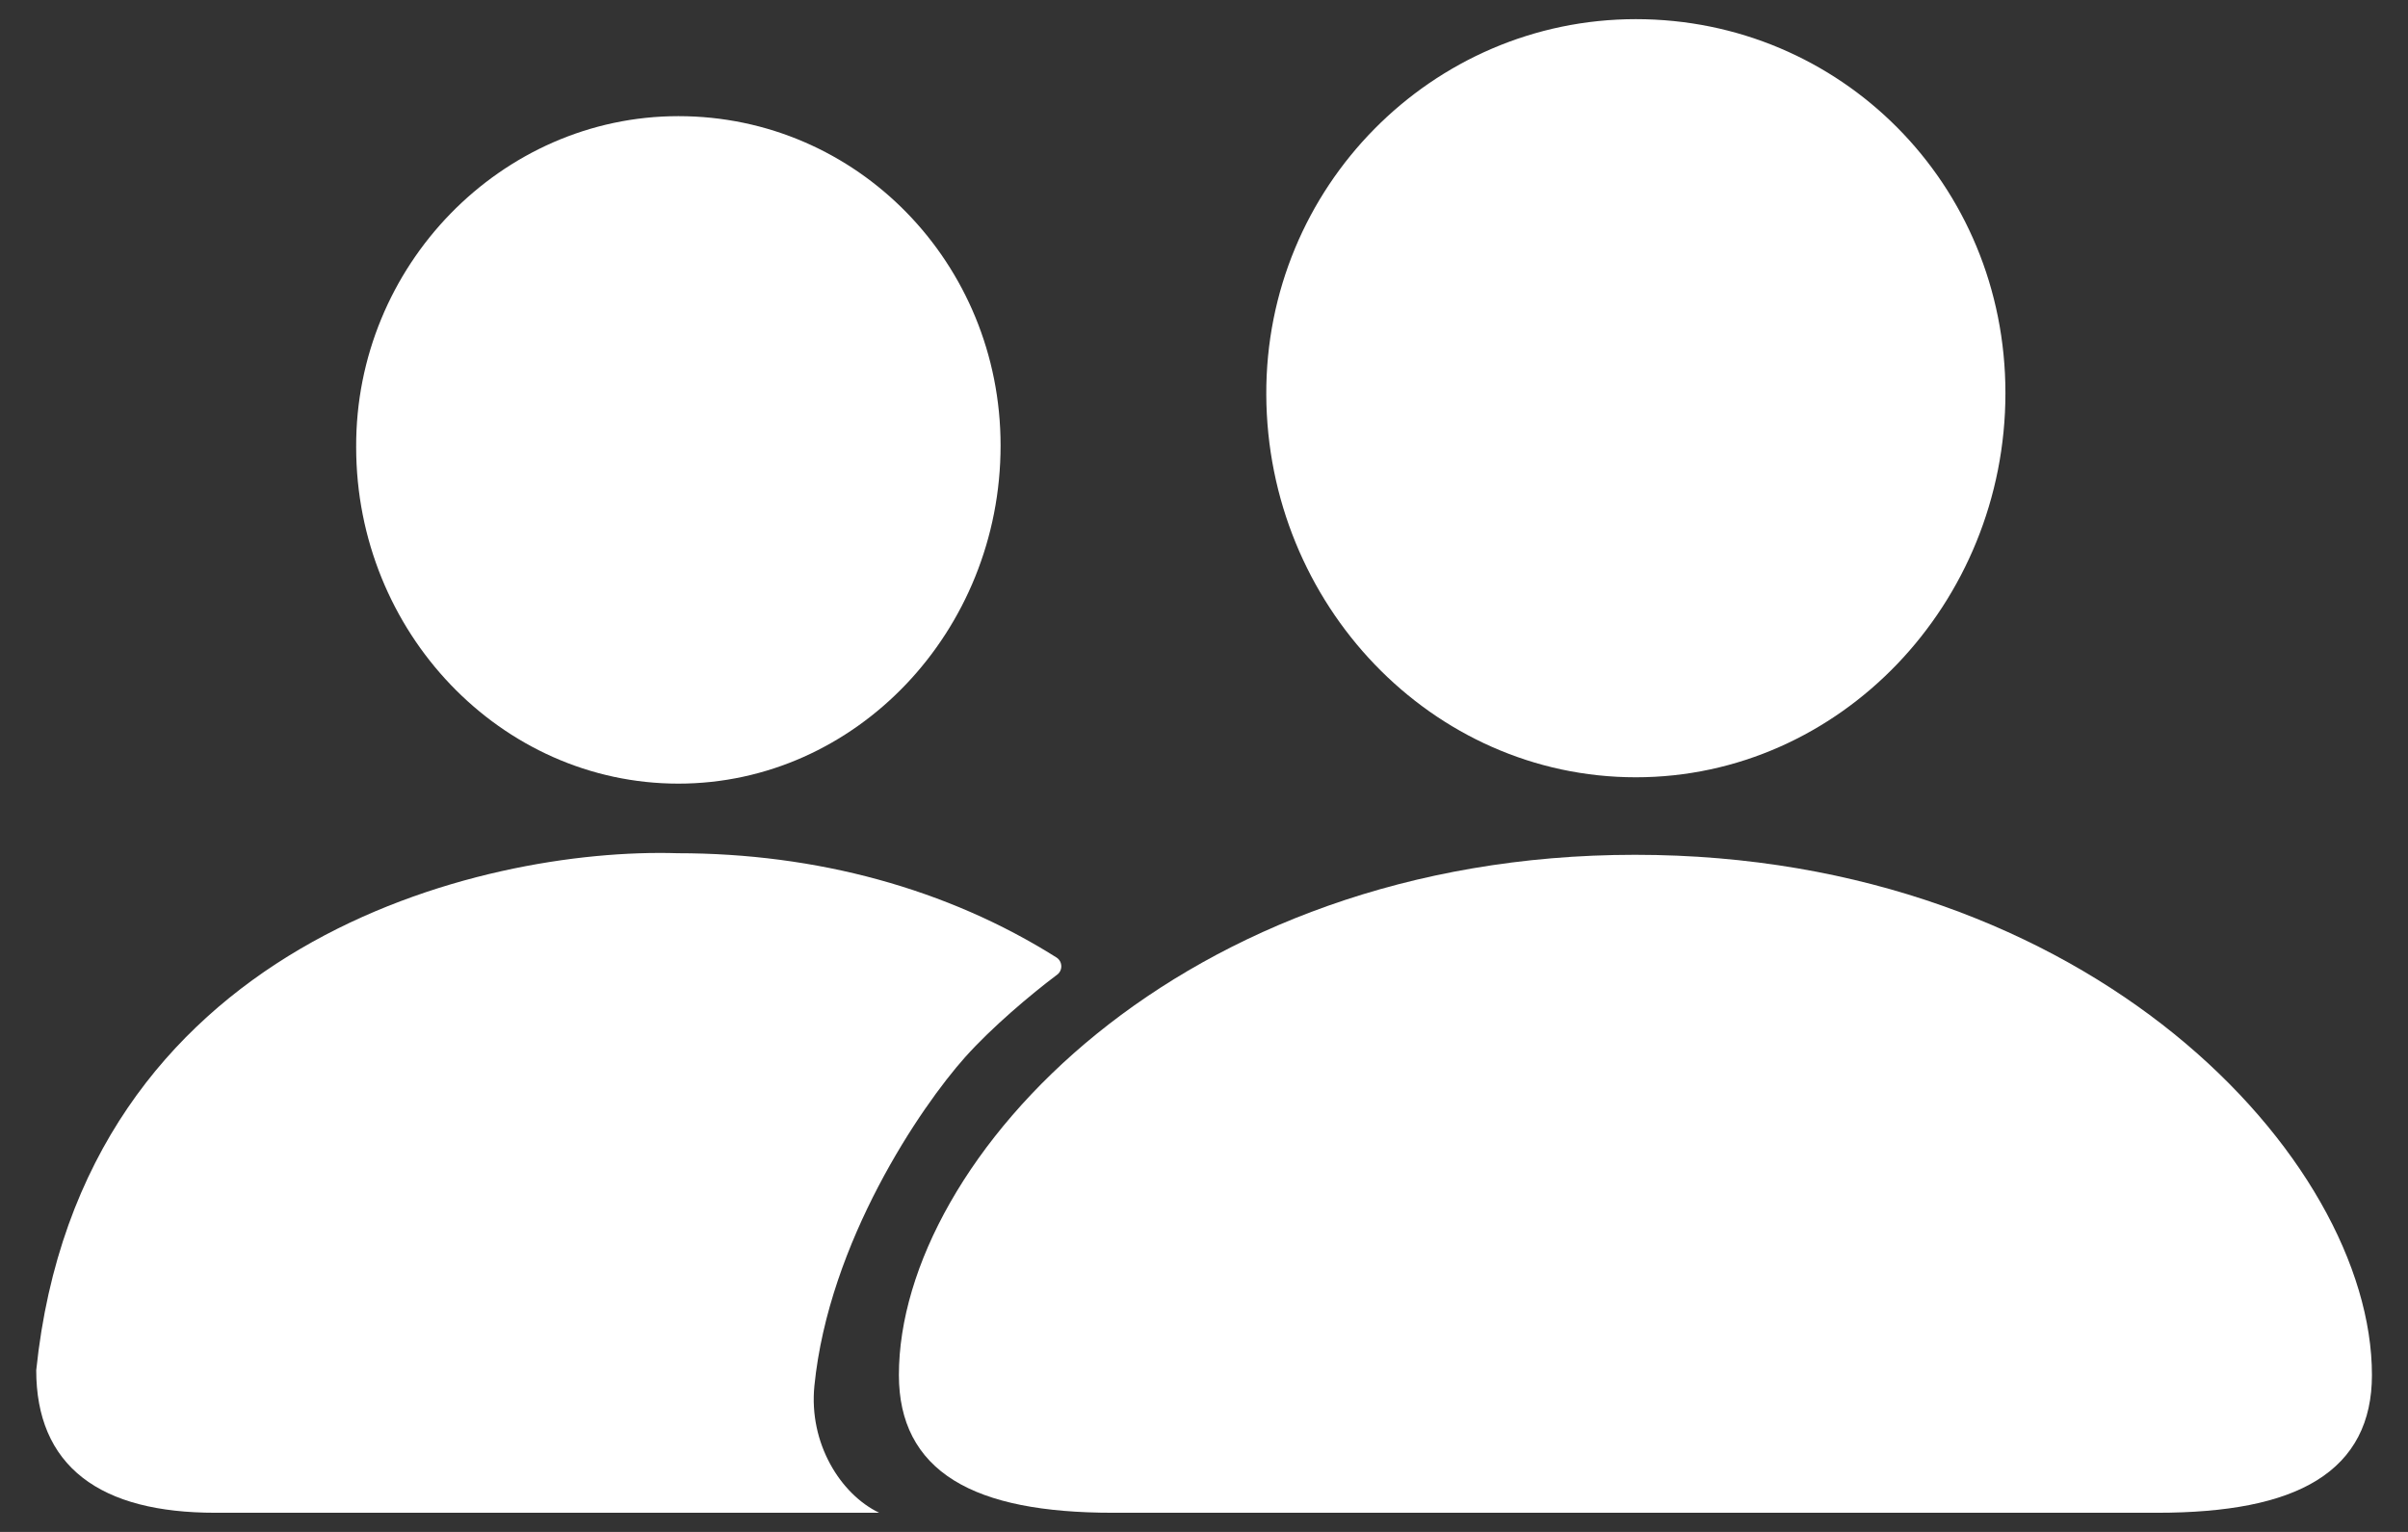
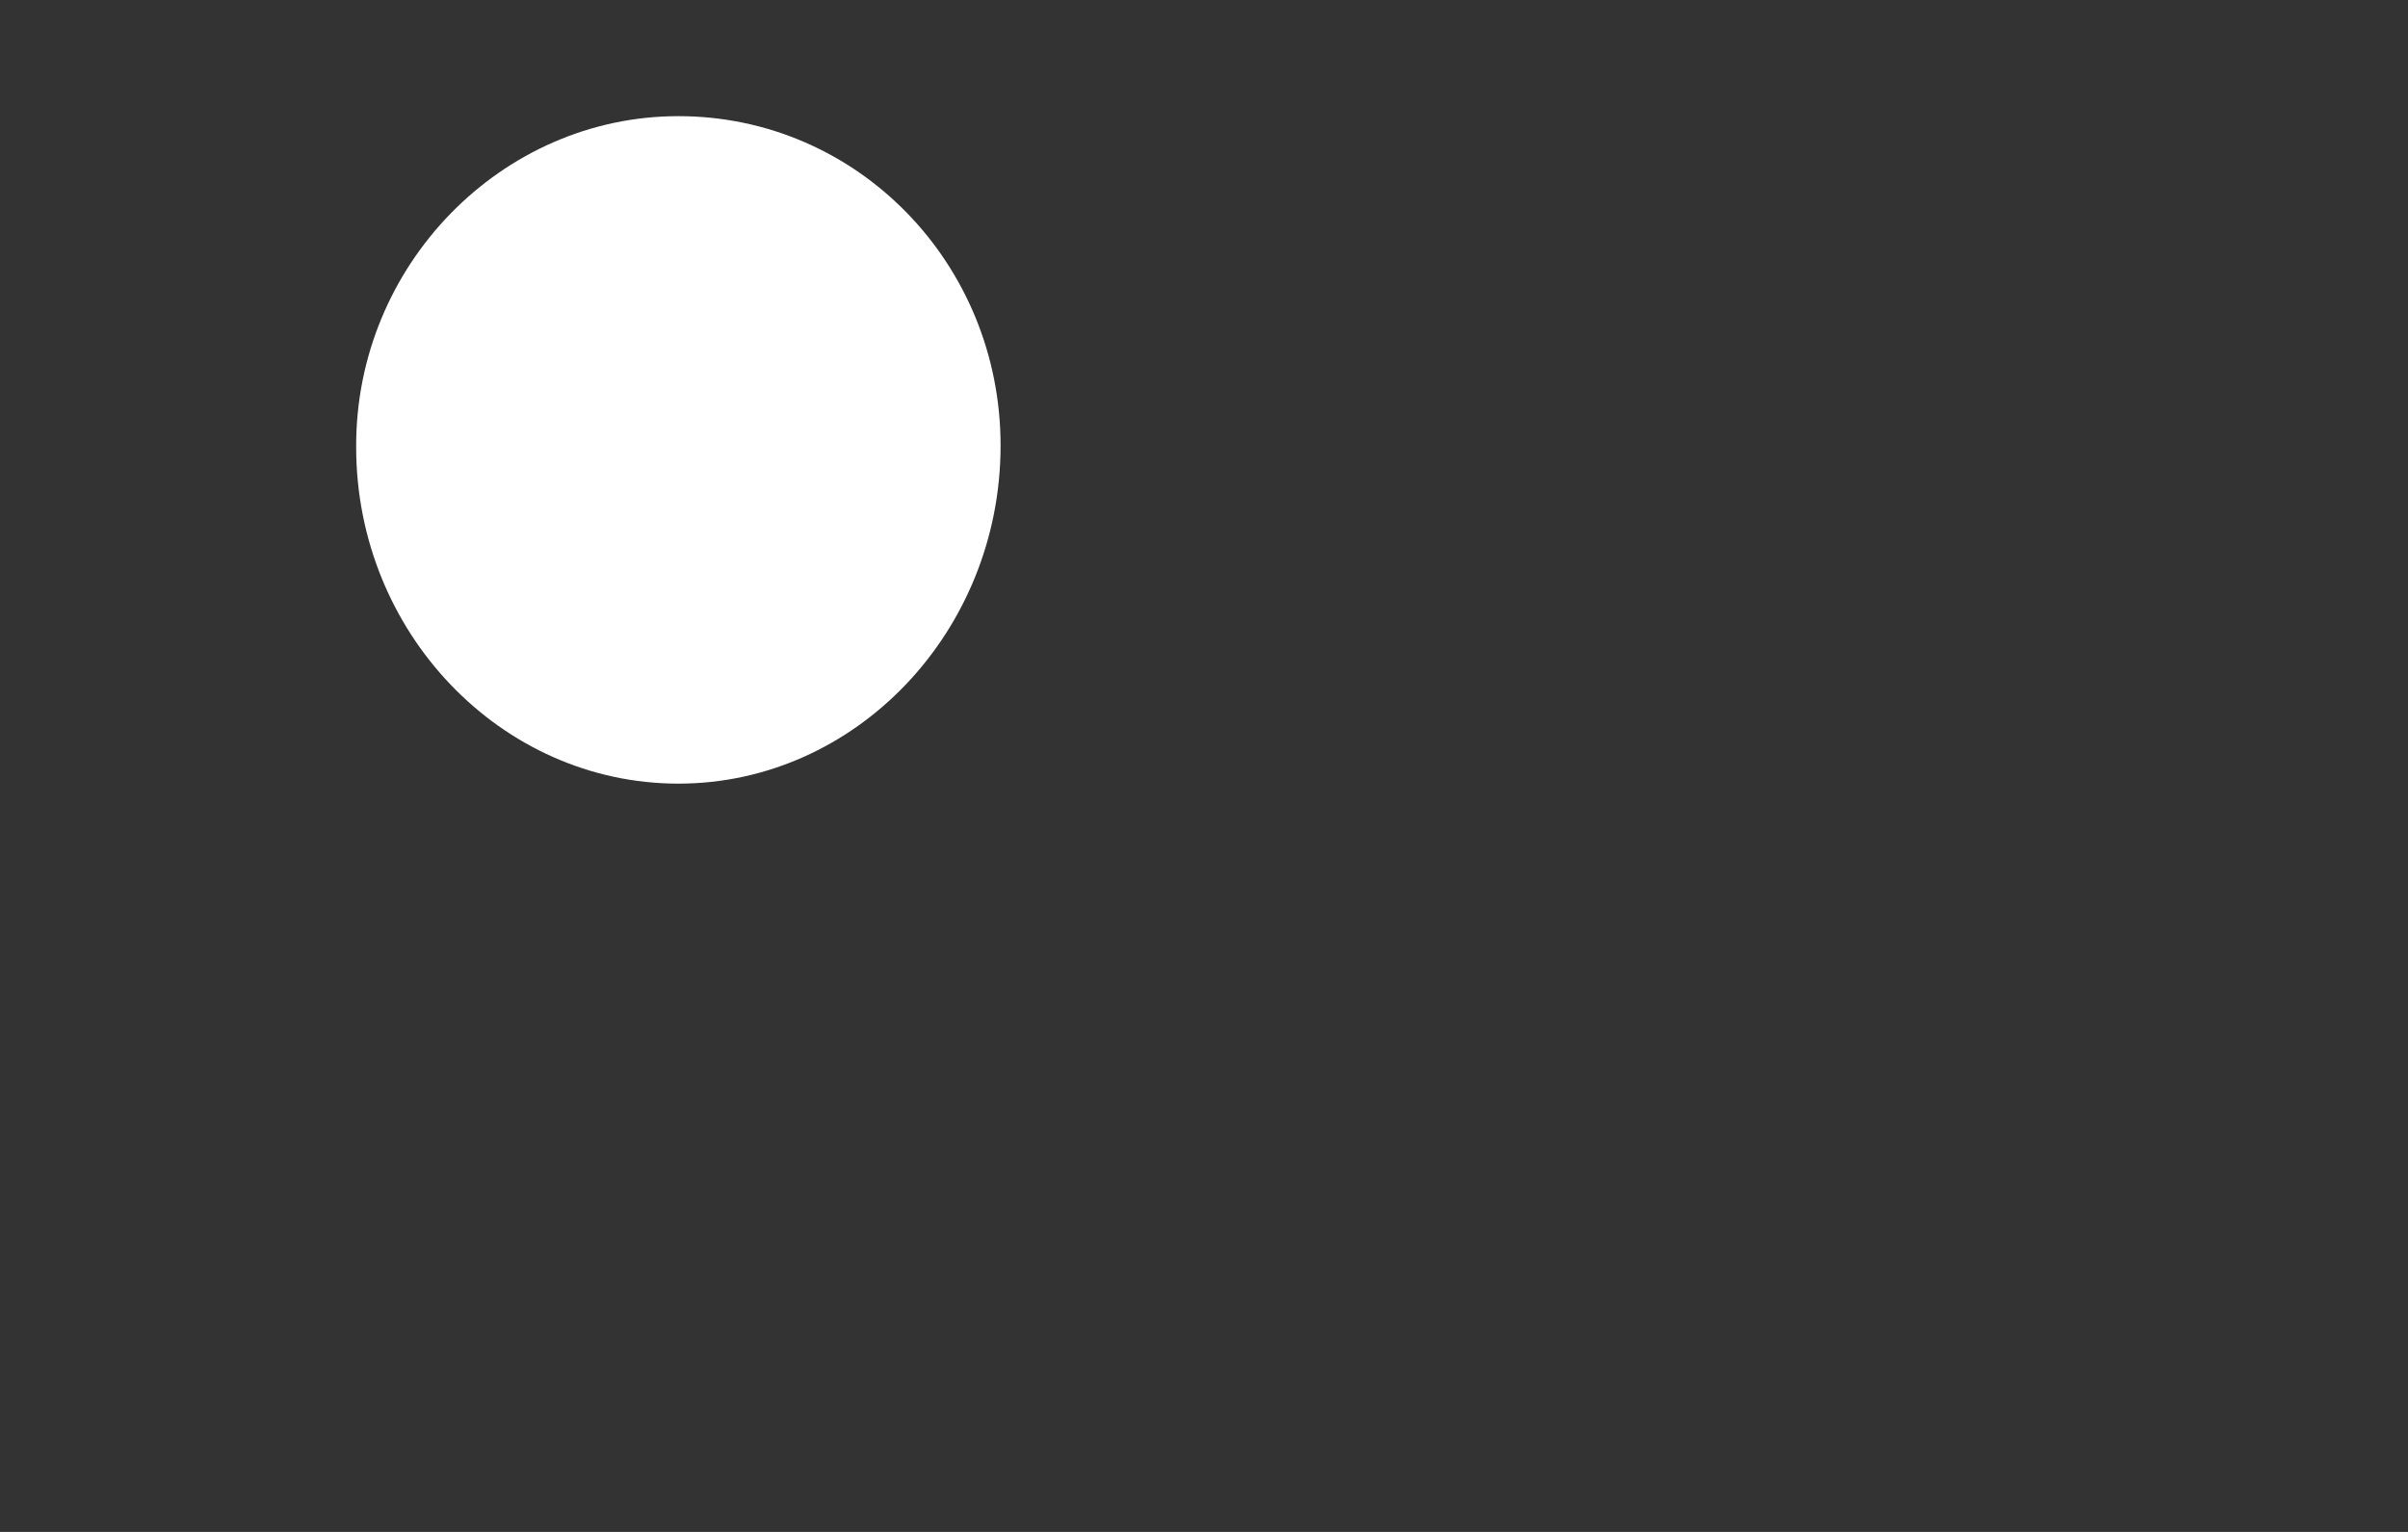
<svg xmlns="http://www.w3.org/2000/svg" width="44" height="28" viewBox="0 0 44 28" fill="none">
  <rect x="0" y="0" width="44" height="28" fill="#333333" stroke="none" />
-   <path fill-rule="evenodd" clip-rule="evenodd" d="M29.891 14.207C33.619 14.207 36.644 11.032 36.644 7.184C36.644 3.359 33.628 0.35 29.891 0.35C26.168 0.35 23.122 3.418 23.138 7.214C23.154 11.047 26.163 14.207 29.891 14.207Z" fill="white" />
  <path fill-rule="evenodd" clip-rule="evenodd" d="M12.396 14.323C15.639 14.323 18.283 11.54 18.283 8.143C18.283 4.815 15.665 2.123 12.396 2.123C9.157 2.123 6.493 4.859 6.508 8.173C6.508 11.555 9.153 14.323 12.396 14.323Z" fill="white" />
-   <path fill-rule="evenodd" clip-rule="evenodd" d="M39.413 27.65C40.692 27.65 41.67 27.468 42.333 27.058C43.014 26.637 43.341 25.99 43.341 25.133C43.341 23.151 42.041 20.773 39.726 18.897C37.404 17.017 34.043 15.624 29.876 15.624C25.716 15.624 22.359 17.017 20.039 18.897C17.726 20.773 16.425 23.151 16.425 25.133C16.425 25.989 16.752 26.637 17.431 27.058C18.092 27.468 19.067 27.65 20.338 27.65H39.413Z" fill="white" />
-   <path d="M16.065 27.65C15.357 27.311 14.776 26.379 14.881 25.33C15.144 22.697 16.826 20.229 17.634 19.324C18.123 18.776 18.841 18.172 19.306 17.823C19.423 17.746 19.421 17.574 19.303 17.5C17.31 16.243 14.92 15.595 12.381 15.595C8.812 15.484 1.472 17.217 0.662 25.045C0.662 25.896 0.937 26.562 1.509 27.008C2.072 27.447 2.893 27.65 3.937 27.65H16.065Z" fill="white" />
</svg>